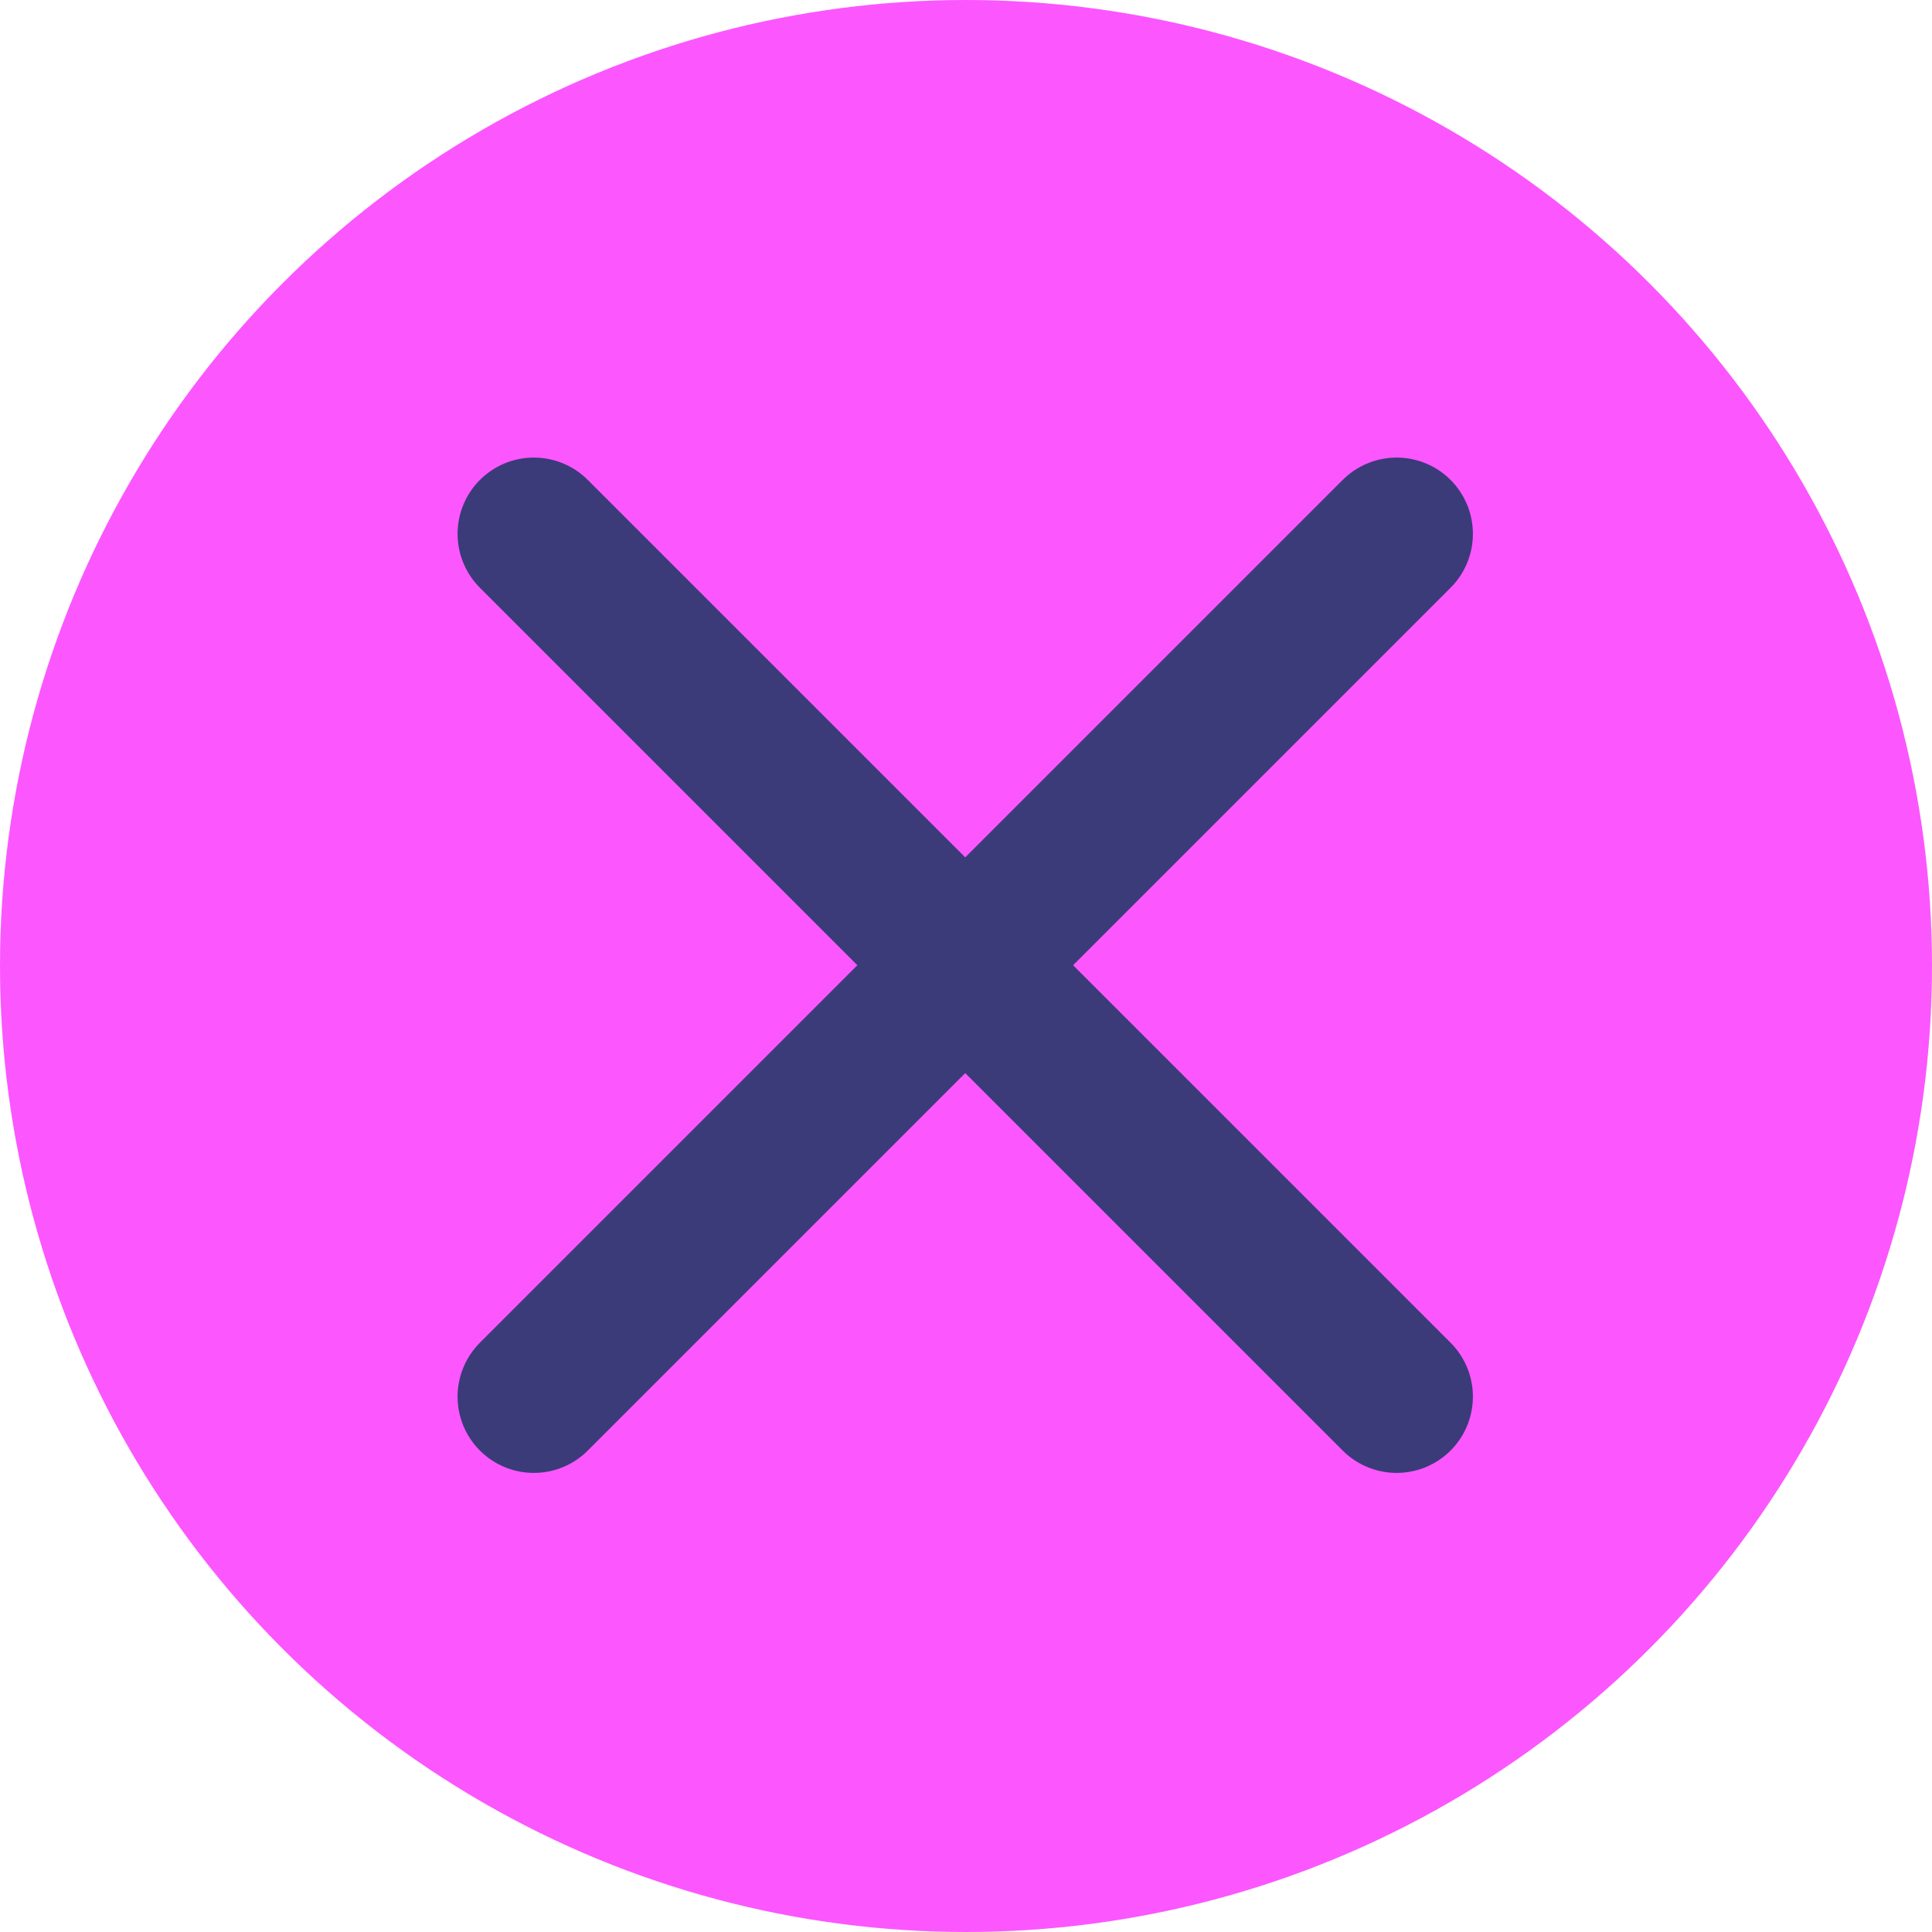
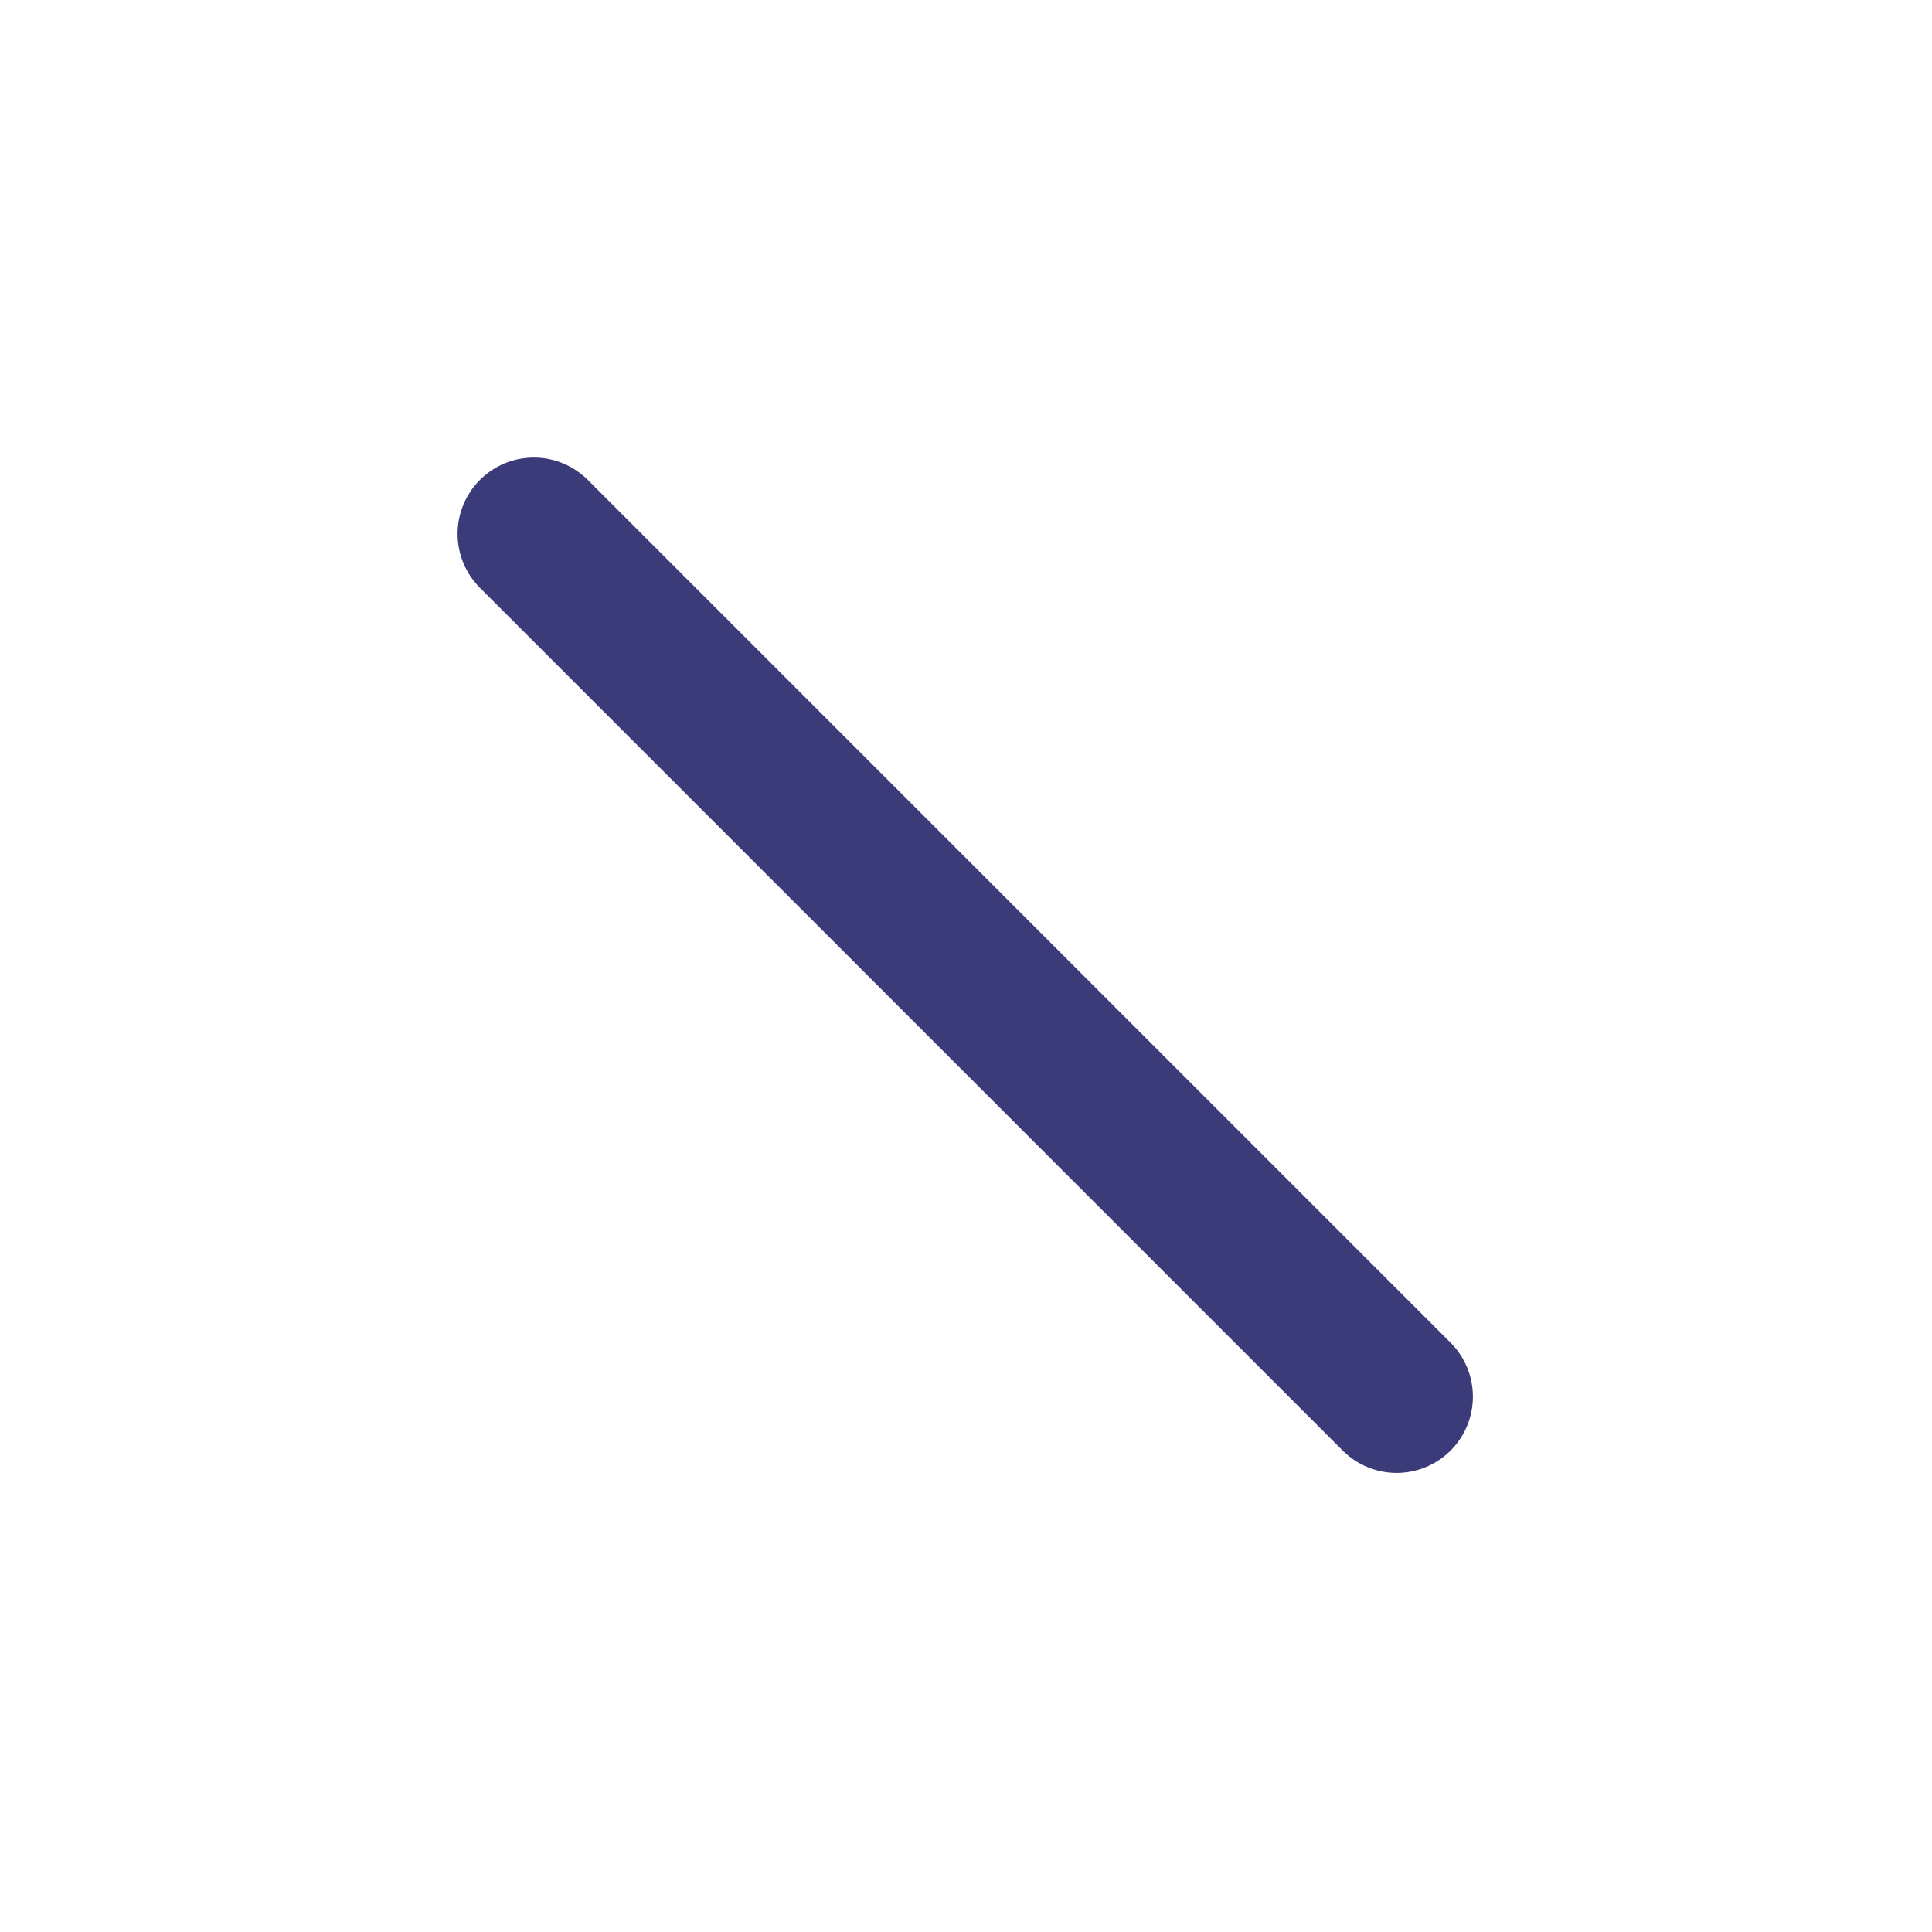
<svg xmlns="http://www.w3.org/2000/svg" width="38" height="38" viewBox="0 0 38 38">
  <g transform="translate(-328 -109)">
-     <circle cx="19" cy="19" r="19" transform="translate(328 109)" fill="#fc56ff" />
    <g transform="translate(337 118)">
      <rect width="19.97" height="19.97" fill="none" />
      <path d="M0,0,16.97,16.97" transform="translate(1.5 1.5)" fill="none" stroke="#3a3b78" stroke-linecap="round" stroke-linejoin="round" stroke-width="3" />
-       <path d="M0,16.97,16.97,0" transform="translate(1.5 1.5)" fill="none" stroke="#3a3b78" stroke-linecap="round" stroke-linejoin="round" stroke-width="3" />
    </g>
  </g>
</svg>